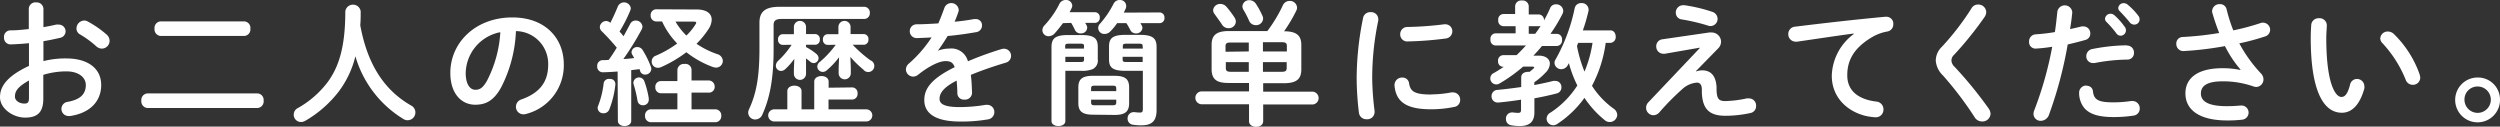
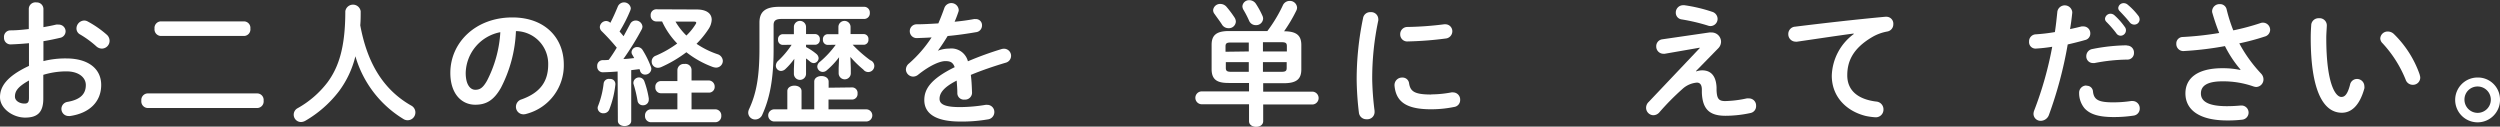
<svg xmlns="http://www.w3.org/2000/svg" viewBox="0 0 411.58 20.84">
  <rect x="0" y="0" width="411.58" height="20.84" fill="#333333" stroke="none" />
  <defs>
    <style>.cls-1{fill:#fff;}</style>
  </defs>
  <g id="レイヤー_2" data-name="レイヤー 2">
    <g id="レイヤー_3" data-name="レイヤー 3">
      <path class="cls-1" d="M7.15,10.06a14.74,14.74,0,0,1,3.76-.44c3.52,0,5.75,1.62,5.75,4.37s-1.92,4.65-5.13,5.11a1,1,0,0,1-.24,0,1.17,1.17,0,0,1-.16-2.33c2.16-.38,3-1.34,3-2.77,0-1.21-1.12-2.25-3.21-2.25a13.09,13.09,0,0,0-3.79.57v3.92c0,2.29-1,3.12-3,3.12S0,17.87,0,16c0-1.6.92-3.36,4.77-5.15V7.11c-1.1.11-2.15.17-3,.2A1.07,1.07,0,0,1,.66,6.18,1.06,1.06,0,0,1,1.74,5c.88,0,1.93-.09,3-.22V1.47A1.09,1.09,0,0,1,6,.4,1.09,1.09,0,0,1,7.15,1.47v3c.75-.13,1.47-.27,2.09-.42a1.33,1.33,0,0,1,.4,0A1.12,1.12,0,0,1,10.8,5.15a1.1,1.1,0,0,1-.92,1.08c-.81.19-1.74.39-2.73.55ZM4.77,13.25c-1.91,1.07-2.31,1.8-2.31,2.66,0,.7.8,1.16,1.61,1.14.64,0,.7-.42.7-1ZM17.54,5.68a1.36,1.36,0,0,1,.5,1A1.28,1.28,0,0,1,16.77,8a1.37,1.37,0,0,1-.91-.37A16.23,16.23,0,0,0,13.2,5.68a1.11,1.11,0,0,1-.61-1,1.32,1.32,0,0,1,1.25-1.3,1.15,1.15,0,0,1,.59.15A16.53,16.53,0,0,1,17.54,5.68Z" />
      <path class="cls-1" d="M42.4,15.38a1.07,1.07,0,0,1,1,1.19,1.08,1.08,0,0,1-1,1.21H24.27a1.09,1.09,0,0,1-1-1.21,1.08,1.08,0,0,1,1-1.19ZM40.22,3.52a1.07,1.07,0,0,1,1,1.19,1.08,1.08,0,0,1-1,1.21H26.44a1.09,1.09,0,0,1-1-1.21,1.08,1.08,0,0,1,1-1.19Z" />
      <path class="cls-1" d="M67.7,17.38a1.28,1.28,0,1,1-1.19,2.27,17.92,17.92,0,0,1-8-10.39A15.93,15.93,0,0,1,55.82,15a18.88,18.88,0,0,1-5.53,4.87,1.56,1.56,0,0,1-.77.22,1.21,1.21,0,0,1-.5-2.29,16,16,0,0,0,4.9-4.25c1.9-2.57,2.93-5.9,2.93-11.7a1.28,1.28,0,0,1,2.53,0c0,.81,0,1.58-.07,2.31C60.33,9.7,62.66,14.52,67.7,17.38Z" />
      <path class="cls-1" d="M74.14,12c0-5,4.16-9.13,10.21-9.13,5.37,0,8.47,3.37,8.47,7.75a8.24,8.24,0,0,1-6.14,8.12,1.53,1.53,0,0,1-.5.08,1.23,1.23,0,0,1-1.24-1.25,1.27,1.27,0,0,1,.93-1.21c3.12-1.12,4.38-3,4.38-5.74a5.38,5.38,0,0,0-5.31-5.5,22.09,22.09,0,0,1-2.48,9.35c-1.21,2.13-2.51,2.77-4.21,2.77C76,17.25,74.14,15.45,74.14,12Zm2.53,0c0,2,.79,2.78,1.58,2.78s1.28-.36,1.92-1.48a19.85,19.85,0,0,0,2.2-8A7,7,0,0,0,76.67,12Z" />
      <path class="cls-1" d="M101.68,11.77c-.83.07-1.65.11-2.42.13a.92.92,0,0,1-.94-1,.92.92,0,0,1,.9-1c.33,0,.68,0,1-.05.47-.64.91-1.32,1.32-2a34.09,34.09,0,0,0-2.48-2.71,1,1,0,0,1-.31-.68,1.06,1.06,0,0,1,1-1,1,1,0,0,1,.73.3c.44-.83.86-1.78,1.23-2.68a1.12,1.12,0,0,1,2.14.26,1.37,1.37,0,0,1-.09.4A23.7,23.7,0,0,1,102,5.19c.22.24.44.51.66.77.4-.72.77-1.43,1.08-2a1,1,0,0,1,.88-.58,1.1,1.1,0,0,1,1.15,1,1.08,1.08,0,0,1-.14.49,45,45,0,0,1-3,4.84c.6,0,1.19-.09,1.78-.15-.11-.2-.22-.4-.33-.58a.79.79,0,0,1-.11-.41.91.91,0,0,1,1-.82,1,1,0,0,1,.81.46A15.34,15.34,0,0,1,107.16,11a1,1,0,0,1,.07.35,1,1,0,0,1-1,.93.84.84,0,0,1-.85-.6c0-.11-.07-.22-.11-.3l-1.35.17v8.34c0,.57-.55.86-1.1.86s-1.1-.29-1.1-.86ZM100.39,13a.83.83,0,0,1,.92.81v.11a15.69,15.69,0,0,1-1,4.1,1,1,0,0,1-.92.63.92.92,0,0,1-1-.85.89.89,0,0,1,.09-.4,14.7,14.7,0,0,0,.9-3.67A.86.86,0,0,1,100.39,13Zm6.42,3.23c0,.07,0,.14,0,.2a.91.91,0,0,1-.94.9.87.87,0,0,1-.91-.72,19.89,19.89,0,0,0-.68-2.84,1,1,0,0,1,0-.24.93.93,0,0,1,1.78-.2A14.82,14.82,0,0,1,106.81,16.19Zm4.71-.88h-2.75a.92.92,0,0,1-.88-1,.91.91,0,0,1,.88-1h2.75V11.53a1.05,1.05,0,0,1,1.17-1,1,1,0,0,1,1.16,1v1.72h2.91a1,1,0,0,1,.9,1,.94.94,0,0,1-.9,1h-2.91V18h4a1,1,0,0,1,.9,1.06,1,1,0,0,1-.9,1.06H107.07a1,1,0,0,1-.88-1.06,1,1,0,0,1,.88-1.06h4.45Zm3.19-13.79c1.63,0,2.46.68,2.46,1.69a3,3,0,0,1-.5,1.5,15,15,0,0,1-2,2.46,14.12,14.12,0,0,0,3.48,1.72A1.21,1.21,0,0,1,119,10a1.11,1.11,0,0,1-1.12,1.13,1.92,1.92,0,0,1-.55-.11A15.89,15.89,0,0,1,113,8.6a21,21,0,0,1-4.16,2.45,1.42,1.42,0,0,1-.55.11,1,1,0,0,1-1-1,1,1,0,0,1,.7-1,17.52,17.52,0,0,0,3.5-2,12.81,12.81,0,0,1-2.49-3.63h-1a.93.93,0,0,1-.88-1,.93.93,0,0,1,.88-1Zm-3.5,2A10.81,10.81,0,0,0,113,5.85,9.15,9.15,0,0,0,114.51,4a.54.54,0,0,0,.11-.26c0-.13-.13-.18-.35-.18Z" />
      <path class="cls-1" d="M142.3,1.12a.93.93,0,0,1,.9,1,.93.93,0,0,1-.9,1H128.68c-1,0-1.32.31-1.32,1v4c0,4.92-.64,8.07-1.87,10.78a1.26,1.26,0,0,1-1.12.77,1.14,1.14,0,0,1-1.19-1.1,1.42,1.42,0,0,1,.13-.58c1.17-2.5,1.72-5.21,1.72-10V3.72c0-1.76.92-2.6,3.27-2.6Zm-2,13.27a.9.9,0,0,1,.88,1,.91.91,0,0,1-.88,1h-3.9V18h6.21a1,1,0,0,1,0,2H127.47a1,1,0,0,1,0-2h2.15V15c0-.61.6-.9,1.17-.9s1.17.29,1.17.9v3h2.09V13.44c0-.61.59-.92,1.19-.92s1.18.31,1.18.92v1Zm-11.47-7a.8.8,0,0,1-.74-.88.8.8,0,0,1,.74-.88h1.87V4.44a1,1,0,0,1,2,0V5.61h1.52a.79.79,0,0,1,.75.88.79.79,0,0,1-.75.88h-1.52v.38a9.12,9.12,0,0,1,1.67,1.1,1,1,0,0,1,.4.72.84.84,0,0,1-.82.82,1,1,0,0,1-.59-.25,7.49,7.49,0,0,0-.66-.52v2.53a1,1,0,0,1-2,0v-.8l.07-1.67a10.85,10.85,0,0,1-1.45,1.67,1.1,1.1,0,0,1-.73.33.86.86,0,0,1-.86-.88,1.11,1.11,0,0,1,.38-.79,14.55,14.55,0,0,0,2.22-2.64Zm7.4,0a.8.8,0,0,1-.75-.88.8.8,0,0,1,.75-.88h1.8V4.44a1,1,0,0,1,2,0V5.61h2.2a.79.79,0,0,1,.74.88.79.79,0,0,1-.74.88h-1.85a21.27,21.27,0,0,0,2.9,2.55,1,1,0,1,1-1.14,1.54A17.36,17.36,0,0,1,140,9.37l.07,1.83v.86a1,1,0,0,1-2,0V11.2l.07-1.78a13,13,0,0,1-2,2.13,1,1,0,0,1-.69.29.91.91,0,0,1-.9-.88,1,1,0,0,1,.42-.77,15.72,15.72,0,0,0,2.62-2.82Z" />
      <path class="cls-1" d="M154.38,8.36A5.21,5.21,0,0,1,156.27,8a2.81,2.81,0,0,1,3.08,2.09,54.35,54.35,0,0,1,5.5-2,1.44,1.44,0,0,1,.44-.07,1.17,1.17,0,0,1,.26,2.31c-1.91.57-3.87,1.23-5.72,2,.11.82.16,1.78.2,2.93a1.15,1.15,0,0,1-1.25,1.14,1.07,1.07,0,0,1-1.17-1c0-.84-.07-1.54-.11-2.13-2.29,1.16-2.82,2.15-2.82,3s.79,1.36,3.32,1.36a26,26,0,0,0,4.27-.37.77.77,0,0,1,.25,0,1.17,1.17,0,0,1,1.18,1.21,1.21,1.21,0,0,1-1.1,1.19,25.17,25.17,0,0,1-4.51.35c-4.16,0-5.92-1.38-5.92-3.54,0-1.76,1-3.45,5-5.41-.28-.81-.74-1-1.54-1s-2.41.59-4.51,2.27a1.31,1.31,0,0,1-.79.28,1.21,1.21,0,0,1-1.19-1.16,1.3,1.3,0,0,1,.51-1,20.66,20.66,0,0,0,3.72-4.29c-.86.06-1.65.08-2.38.11a1.13,1.13,0,0,1-1.21-1.15A1.12,1.12,0,0,1,150.94,4c1,0,2.27-.07,3.54-.15.38-.88.71-1.74,1-2.56a1.22,1.22,0,0,1,2.34.22.76.76,0,0,1,0,.33,18.56,18.56,0,0,1-.66,1.74c1.15-.11,2.25-.26,3.19-.44a1.23,1.23,0,0,1,.27,0,1,1,0,0,1,1.05,1.06,1.1,1.1,0,0,1-1,1.1c-1.38.24-3,.48-4.66.63-.55.91-1.1,1.74-1.63,2.45Z" />
-       <path class="cls-1" d="M175,3.81c-.46.61-.93,1.21-1.39,1.71a1.35,1.35,0,0,1-1,.44,1,1,0,0,1-1-1,1.17,1.17,0,0,1,.35-.79,15,15,0,0,0,2.44-3.5A1.12,1.12,0,0,1,175.43,0a1,1,0,0,1,1.1.93,1,1,0,0,1-.13.46c-.09.2-.2.42-.31.62h4.18a.81.81,0,0,1,.79.88.81.81,0,0,1-.79.88h-1.61c.07.13.16.26.22.39a.87.87,0,0,1,.11.44,1,1,0,0,1-1.05.9,1,1,0,0,1-1-.63,10.79,10.79,0,0,0-.59-1.1Zm.39,7.85v8.27c0,.55-.57.82-1.14.82s-1.14-.27-1.14-.82V7.77c0-1.43.59-2,2.73-2H178c2.14,0,2.73.55,2.73,1.94V9.75a1.58,1.58,0,0,1-.84,1.63,4.6,4.6,0,0,1-1.89.28Zm3.08-4c0-.38-.08-.47-.63-.47H176c-.55,0-.64.09-.64.47V8h3.08Zm-.63,2.55c.55,0,.63-.09.63-.46v-.4h-3.08v.86Zm2.11,8.67c-1.83,0-2.42-.6-2.42-1.92V14.39c0-1.32.59-1.91,2.42-1.91h3.52c1.83,0,2.42.59,2.42,1.91V17c0,1.63-1,1.92-2.42,1.92ZM183.77,15v-.44c0-.35-.13-.46-.6-.46h-2.94c-.47,0-.6.11-.6.46V15Zm-4.14,1.87c0,.42.24.46.6.46h2.94c.47,0,.6-.11.6-.46v-.46h-4.14ZM190.92,2.05a.81.81,0,0,1,.79.88.81.81,0,0,1-.79.88h-3.17c.07.11.13.24.2.35a.88.88,0,0,1,.13.44,1,1,0,0,1-1.08.9,1,1,0,0,1-.92-.57c-.2-.38-.4-.75-.64-1.12h-1.52a10.14,10.14,0,0,1-1.12,1.36,1.31,1.31,0,0,1-.92.42,1,1,0,0,1-1.08-1,1,1,0,0,1,.31-.7A15.53,15.53,0,0,0,183.33.62a1.1,1.1,0,0,1,1-.62,1,1,0,0,1,1.08,1,1,1,0,0,1-.11.48c-.09.2-.2.4-.29.6Zm-5.61,9.61c-2.14,0-2.73-.53-2.73-1.91V7.68c0-1.39.59-1.94,2.73-1.94h2.37c2.14,0,2.73.6,2.73,2v10.4c0,1.76-.77,2.49-2.46,2.49a8.52,8.52,0,0,1-1.37-.09,1,1,0,0,1-.94-1.08,1,1,0,0,1,1-1h.15a6.61,6.61,0,0,0,.88.07c.42,0,.48-.16.48-.66V11.66Zm2.81-4c0-.38-.08-.47-.63-.47h-2c-.55,0-.64.09-.64.47V8h3.3Zm0,1.69h-3.3v.4c0,.37.09.46.64.46h2.66Z" />
      <path class="cls-1" d="M202.33,13.66c-1.71,0-2.86-.35-2.86-2.28v-4c0-1.55.75-2.27,2.86-2.27h6.32A23.68,23.68,0,0,0,211.18.92a1.23,1.23,0,0,1,1.14-.77,1.18,1.18,0,0,1,1.22,1.1,1.2,1.2,0,0,1-.14.53,24.85,24.85,0,0,1-2,3.37c2.09,0,2.84.72,2.84,2.27v4c0,1.56-.75,2.28-2.87,2.28h-3.41v1.39h8.17a1.06,1.06,0,0,1,0,2.11h-8.17v2.75c0,.62-.57.93-1.16.93s-1.17-.31-1.17-.93V17.16h-7.88a1.06,1.06,0,0,1,0-2.11h7.88V13.66Zm.91-10.78a1.27,1.27,0,0,1,.22.68,1.14,1.14,0,0,1-1.21,1.08,1.24,1.24,0,0,1-1.1-.64c-.4-.61-.71-1-1.19-1.69a1,1,0,0,1-.24-.66,1.15,1.15,0,0,1,1.21-1,1.35,1.35,0,0,1,1,.48A17.39,17.39,0,0,1,203.24,2.88Zm2.35,5.59V7h-3c-.68,0-.83.18-.83.64v.88Zm0,3.35V10.23h-3.78v.95c0,.46.17.64.83.64Zm2.25-9.22a1.11,1.11,0,0,1,.11.48,1.14,1.14,0,0,1-1.19,1.06,1.18,1.18,0,0,1-1.12-.73,16.2,16.2,0,0,0-.93-1.8,1.23,1.23,0,0,1-.17-.58,1.1,1.1,0,0,1,1.16-1,1.31,1.31,0,0,1,1.08.62A13.52,13.52,0,0,1,207.84,2.6Zm.08,5.87h3.94V7.61c0-.48-.15-.66-.83-.66h-3.11Zm0,1.76v1.59H211c.68,0,.83-.18.83-.64v-.95Z" />
      <path class="cls-1" d="M225.63,2a1.17,1.17,0,0,1,1.28,1.13,1.1,1.1,0,0,1,0,.24,45.83,45.83,0,0,0-1,9.72,46.87,46.87,0,0,0,.39,5.17c0,.07,0,.14,0,.18A1.19,1.19,0,0,1,225,19.63a1.22,1.22,0,0,1-1.28-1.08,49.55,49.55,0,0,1-.37-5.44A49.55,49.55,0,0,1,224.4,3,1.18,1.18,0,0,1,225.63,2Zm10,13.54a18.21,18.21,0,0,0,3.33-.33.74.74,0,0,1,.26,0,1.18,1.18,0,0,1,1.17,1.24,1.14,1.14,0,0,1-1,1.16,18.85,18.85,0,0,1-3.81.38c-4.07,0-5.76-1.24-6-3.9V14a1.23,1.23,0,0,1,1.28-1.23,1.07,1.07,0,0,1,1.12.95C232.19,15.05,232.87,15.56,235.62,15.56ZM237.91,4a1.14,1.14,0,0,1,1.19,1.17A1.2,1.2,0,0,1,238,6.34a56,56,0,0,1-6.21.48,1.15,1.15,0,0,1-1.27-1.19,1.17,1.17,0,0,1,1.18-1.19A53.69,53.69,0,0,0,237.74,4Z" />
-       <path class="cls-1" d="M256.3,5.57a.88.88,0,0,1,.86,1,.89.89,0,0,1-.86,1h-2.44c-.44.55-.93,1.08-1.41,1.59h.88c1.17,0,1.83.57,1.83,1.34a2.18,2.18,0,0,1-.69,1.43,11,11,0,0,1-1.87,1.61V14c1.06-.2,2.09-.42,3.13-.68a1.88,1.88,0,0,1,.33,0,1,1,0,0,1,1,1.06,1,1,0,0,1-.77,1c-1.17.31-2.4.57-3.68.81v2.33c0,1.57-.85,2.23-2.42,2.23a8.39,8.39,0,0,1-1.47-.14,1,1,0,0,1-.79-1,1,1,0,0,1,.94-1.1.65.65,0,0,1,.2,0,6.1,6.1,0,0,0,.9.07c.29,0,.44-.11.44-.48V16.41c-1.27.2-2.53.36-3.74.47h-.11a1,1,0,0,1-1-1.08,1,1,0,0,1,.95-1c1.27-.11,2.61-.29,3.93-.47v-1.6c0-.62.55-.9,1.1-.9a1.42,1.42,0,0,1,.29,0l.62-.53c.08-.09.13-.15.13-.2s-.09-.13-.27-.13h-1.56a25.42,25.42,0,0,1-3.87,2.77,1,1,0,0,1-.53.16,1,1,0,0,1-1-1,1,1,0,0,1,.62-.9c.5-.28,1.05-.64,1.6-1h-.11a.85.85,0,0,1-.83-.92.88.88,0,0,1,.83-1h2.22c.53-.51,1-1,1.54-1.59h-5a.88.88,0,0,1-.84-1,.87.87,0,0,1,.84-1h3.3V4.31H247.5a.88.88,0,0,1-.84-1,.88.88,0,0,1,.84-1h1.94V1a1,1,0,0,1,1.12-.92,1,1,0,0,1,1.12.92V2.38h1.65a.88.88,0,0,1,.86.94v.05c.37-.66.7-1.32,1-2a1,1,0,0,1,1-.66,1.14,1.14,0,0,1,1.17,1.06,1.11,1.11,0,0,1-.11.48,25.2,25.2,0,0,1-2,3.33Zm-3.56,0a15.32,15.32,0,0,0,.9-1.32.78.78,0,0,1-.31.06h-1.65V5.57Zm11.61,1.49a21,21,0,0,1-2.26,7.07,13.71,13.71,0,0,0,3.54,3.74,1.33,1.33,0,0,1,.62,1.05A1.24,1.24,0,0,1,265,20.09a1.25,1.25,0,0,1-.81-.31,16.63,16.63,0,0,1-3.34-3.67,16.88,16.88,0,0,1-4.47,4.29,1.21,1.21,0,0,1-.66.22,1.1,1.1,0,0,1-1.1-1.08,1.16,1.16,0,0,1,.64-1,14.84,14.84,0,0,0,4.42-4.47,19.47,19.47,0,0,1-1.39-3.67l-.17.3a1.22,1.22,0,0,1-1.08.69,1.1,1.1,0,0,1-1.12-1,1,1,0,0,1,.17-.59,29,29,0,0,0,3.15-8.43,1.06,1.06,0,0,1,1.1-.86,1.11,1.11,0,0,1,1.19,1,1.1,1.1,0,0,1,0,.24A28.94,28.94,0,0,1,260.59,5h4.53c.6,0,.88.53.88,1.06a.94.94,0,0,1-.88,1Zm-4.53,0-.2.51a22,22,0,0,0,1.24,4.22,19.78,19.78,0,0,0,1.32-4.73Z" />
      <path class="cls-1" d="M281.38,5.35a1.23,1.23,0,0,1,.33,0,1.54,1.54,0,0,1,1.63,1.5,1.55,1.55,0,0,1-.44,1.08l-3.68,3.76,0,.07a3.35,3.35,0,0,1,1-.18c1.43,0,2.29.88,2.38,2.8l0,.46c.06,1.38.33,1.8,1.43,1.8a18.32,18.32,0,0,0,3.54-.44,2.33,2.33,0,0,1,.37,0,1.17,1.17,0,0,1,1.17,1.23,1.14,1.14,0,0,1-.9,1.17,19.4,19.4,0,0,1-4.14.46c-2.55,0-3.78-1-3.89-3.81l0-.5c0-.82-.33-1.15-.81-1.15a4,4,0,0,0-2.4,1.06,41.6,41.6,0,0,0-3.8,3.85,1.31,1.31,0,0,1-1,.46A1.23,1.23,0,0,1,271,17.73a1.31,1.31,0,0,1,.42-.94l8.41-8.87,0-.07-5.75,1a1.06,1.06,0,0,1-.24,0,1.18,1.18,0,0,1-1.17-1.21,1.14,1.14,0,0,1,1-1.17Zm.49-3.41a1.23,1.23,0,0,1,.9,1.14,1.18,1.18,0,0,1-1.15,1.21,1.26,1.26,0,0,1-.48-.09,31.32,31.32,0,0,0-4.25-1,1.1,1.1,0,0,1-1-1.1A1.2,1.2,0,0,1,277.09.86a.78.78,0,0,1,.22,0A25.49,25.49,0,0,1,281.87,1.94Z" />
      <path class="cls-1" d="M305.17,5.52c-2.65.35-6.14.88-9.31,1.34a.64.64,0,0,1-.22,0,1.22,1.22,0,0,1-1.23-1.26,1.2,1.2,0,0,1,1.14-1.21c4.58-.57,10.25-1.21,14.83-1.63h.13A1.14,1.14,0,0,1,311.7,4a1.19,1.19,0,0,1-1,1.19,7.5,7.5,0,0,0-2.42.88c-3.44,2-4.16,4.25-4.16,6.34,0,2.44,1.69,3.93,4.77,4.31a1.28,1.28,0,0,1,1.19,1.3,1.26,1.26,0,0,1-1.3,1.29,11,11,0,0,1-1.62-.22c-3.26-.81-5.59-3.23-5.59-6.62a8.84,8.84,0,0,1,3.61-6.86Z" />
-       <path class="cls-1" d="M325.65.75A1.29,1.29,0,0,1,327,2a1.5,1.5,0,0,1-.27.79,57.74,57.74,0,0,1-5,6.21,1.28,1.28,0,0,0-.46,1,1.52,1.52,0,0,0,.52,1,66.44,66.44,0,0,1,5.59,6.84,1.69,1.69,0,0,1,.33.9A1.34,1.34,0,0,1,326.31,20a1.44,1.44,0,0,1-1.24-.73,56.85,56.85,0,0,0-5.21-6.86A3.75,3.75,0,0,1,318.69,10a3.16,3.16,0,0,1,1-2.29,42.82,42.82,0,0,0,4.88-6.34A1.21,1.21,0,0,1,325.65.75Z" />
      <path class="cls-1" d="M335.15,8a1.06,1.06,0,0,1-1.1-1.14,1.15,1.15,0,0,1,1.12-1.21,29.26,29.26,0,0,0,3.13-.37c.19-1.21.28-2.18.41-3.39a1.24,1.24,0,0,1,2.45.09v.13c-.11,1.05-.22,1.85-.36,2.68.62-.13,1.26-.28,1.9-.44a1.86,1.86,0,0,1,.33,0,1.12,1.12,0,0,1,1.1,1.16,1.08,1.08,0,0,1-.86,1.08c-1,.29-2,.53-2.86.73a66.88,66.88,0,0,1-3.08,11.57,1.46,1.46,0,0,1-1.34,1,1.16,1.16,0,0,1-1.21-1.12,1.61,1.61,0,0,1,.13-.62A58.46,58.46,0,0,0,337.86,7.7,26.76,26.76,0,0,1,335.15,8Zm8.36,6.12a1,1,0,0,1,1.06.93c.15,1.4.94,1.8,3.34,1.8a19.74,19.74,0,0,0,2.95-.22,1,1,0,0,1,.24,0,1.19,1.19,0,0,1,1.17,1.23,1.15,1.15,0,0,1-1,1.17,21.24,21.24,0,0,1-3.3.24c-2.62,0-3.94-.53-4.78-1.43a3.93,3.93,0,0,1-.9-2.53A1.18,1.18,0,0,1,343.51,14.08Zm6.62-6.62a1.14,1.14,0,0,1,1.19,1.19,1.07,1.07,0,0,1-1.12,1.12,29.56,29.56,0,0,0-5.37.57,1.28,1.28,0,0,1-.26,0,1.09,1.09,0,0,1-1.1-1.14,1.19,1.19,0,0,1,1-1.17A30.6,30.6,0,0,1,350.13,7.46Zm-3.58-4.4a.92.92,0,0,1,.92-.84,1,1,0,0,1,.62.24,11.23,11.23,0,0,1,1.71,1.92A.88.88,0,0,1,350,5a.89.89,0,0,1-.88.88.86.86,0,0,1-.72-.42,17.75,17.75,0,0,0-1.63-1.87A.74.74,0,0,1,346.55,3.06Zm2.18-1.76a.88.88,0,0,1,.92-.82,1,1,0,0,1,.66.27A10.75,10.75,0,0,1,352,2.55a1,1,0,0,1,.25.66.86.86,0,0,1-.88.84.94.94,0,0,1-.77-.4c-.51-.64-1.13-1.3-1.63-1.82A.73.73,0,0,1,348.73,1.3Z" />
      <path class="cls-1" d="M368.85,11.44a18.65,18.65,0,0,1-2.55-3.85,54.74,54.74,0,0,1-6.86.82,1.16,1.16,0,0,1-1.15-1.22,1.06,1.06,0,0,1,1.06-1.1,52.51,52.51,0,0,0,6-.66A35.89,35.89,0,0,1,364.19,2a1.09,1.09,0,0,1,0-.26A1.21,1.21,0,0,1,365.44.68a1.1,1.1,0,0,1,1.13.84A25.26,25.26,0,0,0,367.67,5a39.34,39.34,0,0,0,4.42-1.18,1.14,1.14,0,0,1,.46-.09,1.19,1.19,0,0,1,1.19,1.19,1.17,1.17,0,0,1-.9,1.1,39.16,39.16,0,0,1-4.18,1.12,23.22,23.22,0,0,0,3.61,5,1.38,1.38,0,0,1,.37.92,1.24,1.24,0,0,1-1.21,1.26,1.91,1.91,0,0,1-.44-.09,15,15,0,0,0-5.08-.84c-2.67,0-3.57.82-3.57,2s1,2.09,4.27,2.09c.9,0,1.61-.05,2.31-.11h.16a1.17,1.17,0,0,1,.08,2.33,20.39,20.39,0,0,1-2.51.13c-4.48,0-6.86-1.69-6.86-4.46,0-2.38,1.83-4.14,6.09-4.14a14,14,0,0,1,2.95.29Z" />
      <path class="cls-1" d="M381.77,3a1.19,1.19,0,0,1,1.3,1.16c0,.31-.09,1.39-.09,2.07,0,7.7,1.56,9.73,2.48,9.73.53,0,1-.35,1.43-2A1.16,1.16,0,0,1,388,13a1.21,1.21,0,0,1,1.25,1.19,1.17,1.17,0,0,1,0,.37c-.82,2.95-2.23,4-3.7,4-3.19,0-5.13-3.94-5.13-12.3,0-1,.05-1.67.09-2.25A1.21,1.21,0,0,1,381.77,3Zm16.59,9.33a1.43,1.43,0,0,1,.09.46,1.19,1.19,0,0,1-1.24,1.17,1.22,1.22,0,0,1-1.16-.84,19.51,19.51,0,0,0-3.81-6,1.15,1.15,0,0,1-.37-.81,1.21,1.21,0,0,1,1.25-1.12,1.44,1.44,0,0,1,1,.42A17.3,17.3,0,0,1,398.36,12.28Z" />
      <path class="cls-1" d="M411.58,16.39a3.69,3.69,0,1,1-3.68-3.63A3.63,3.63,0,0,1,411.58,16.39Zm-5.85,0a2.17,2.17,0,1,0,2.17-2.15A2.14,2.14,0,0,0,405.73,16.39Z" />
    </g>
  </g>
</svg>